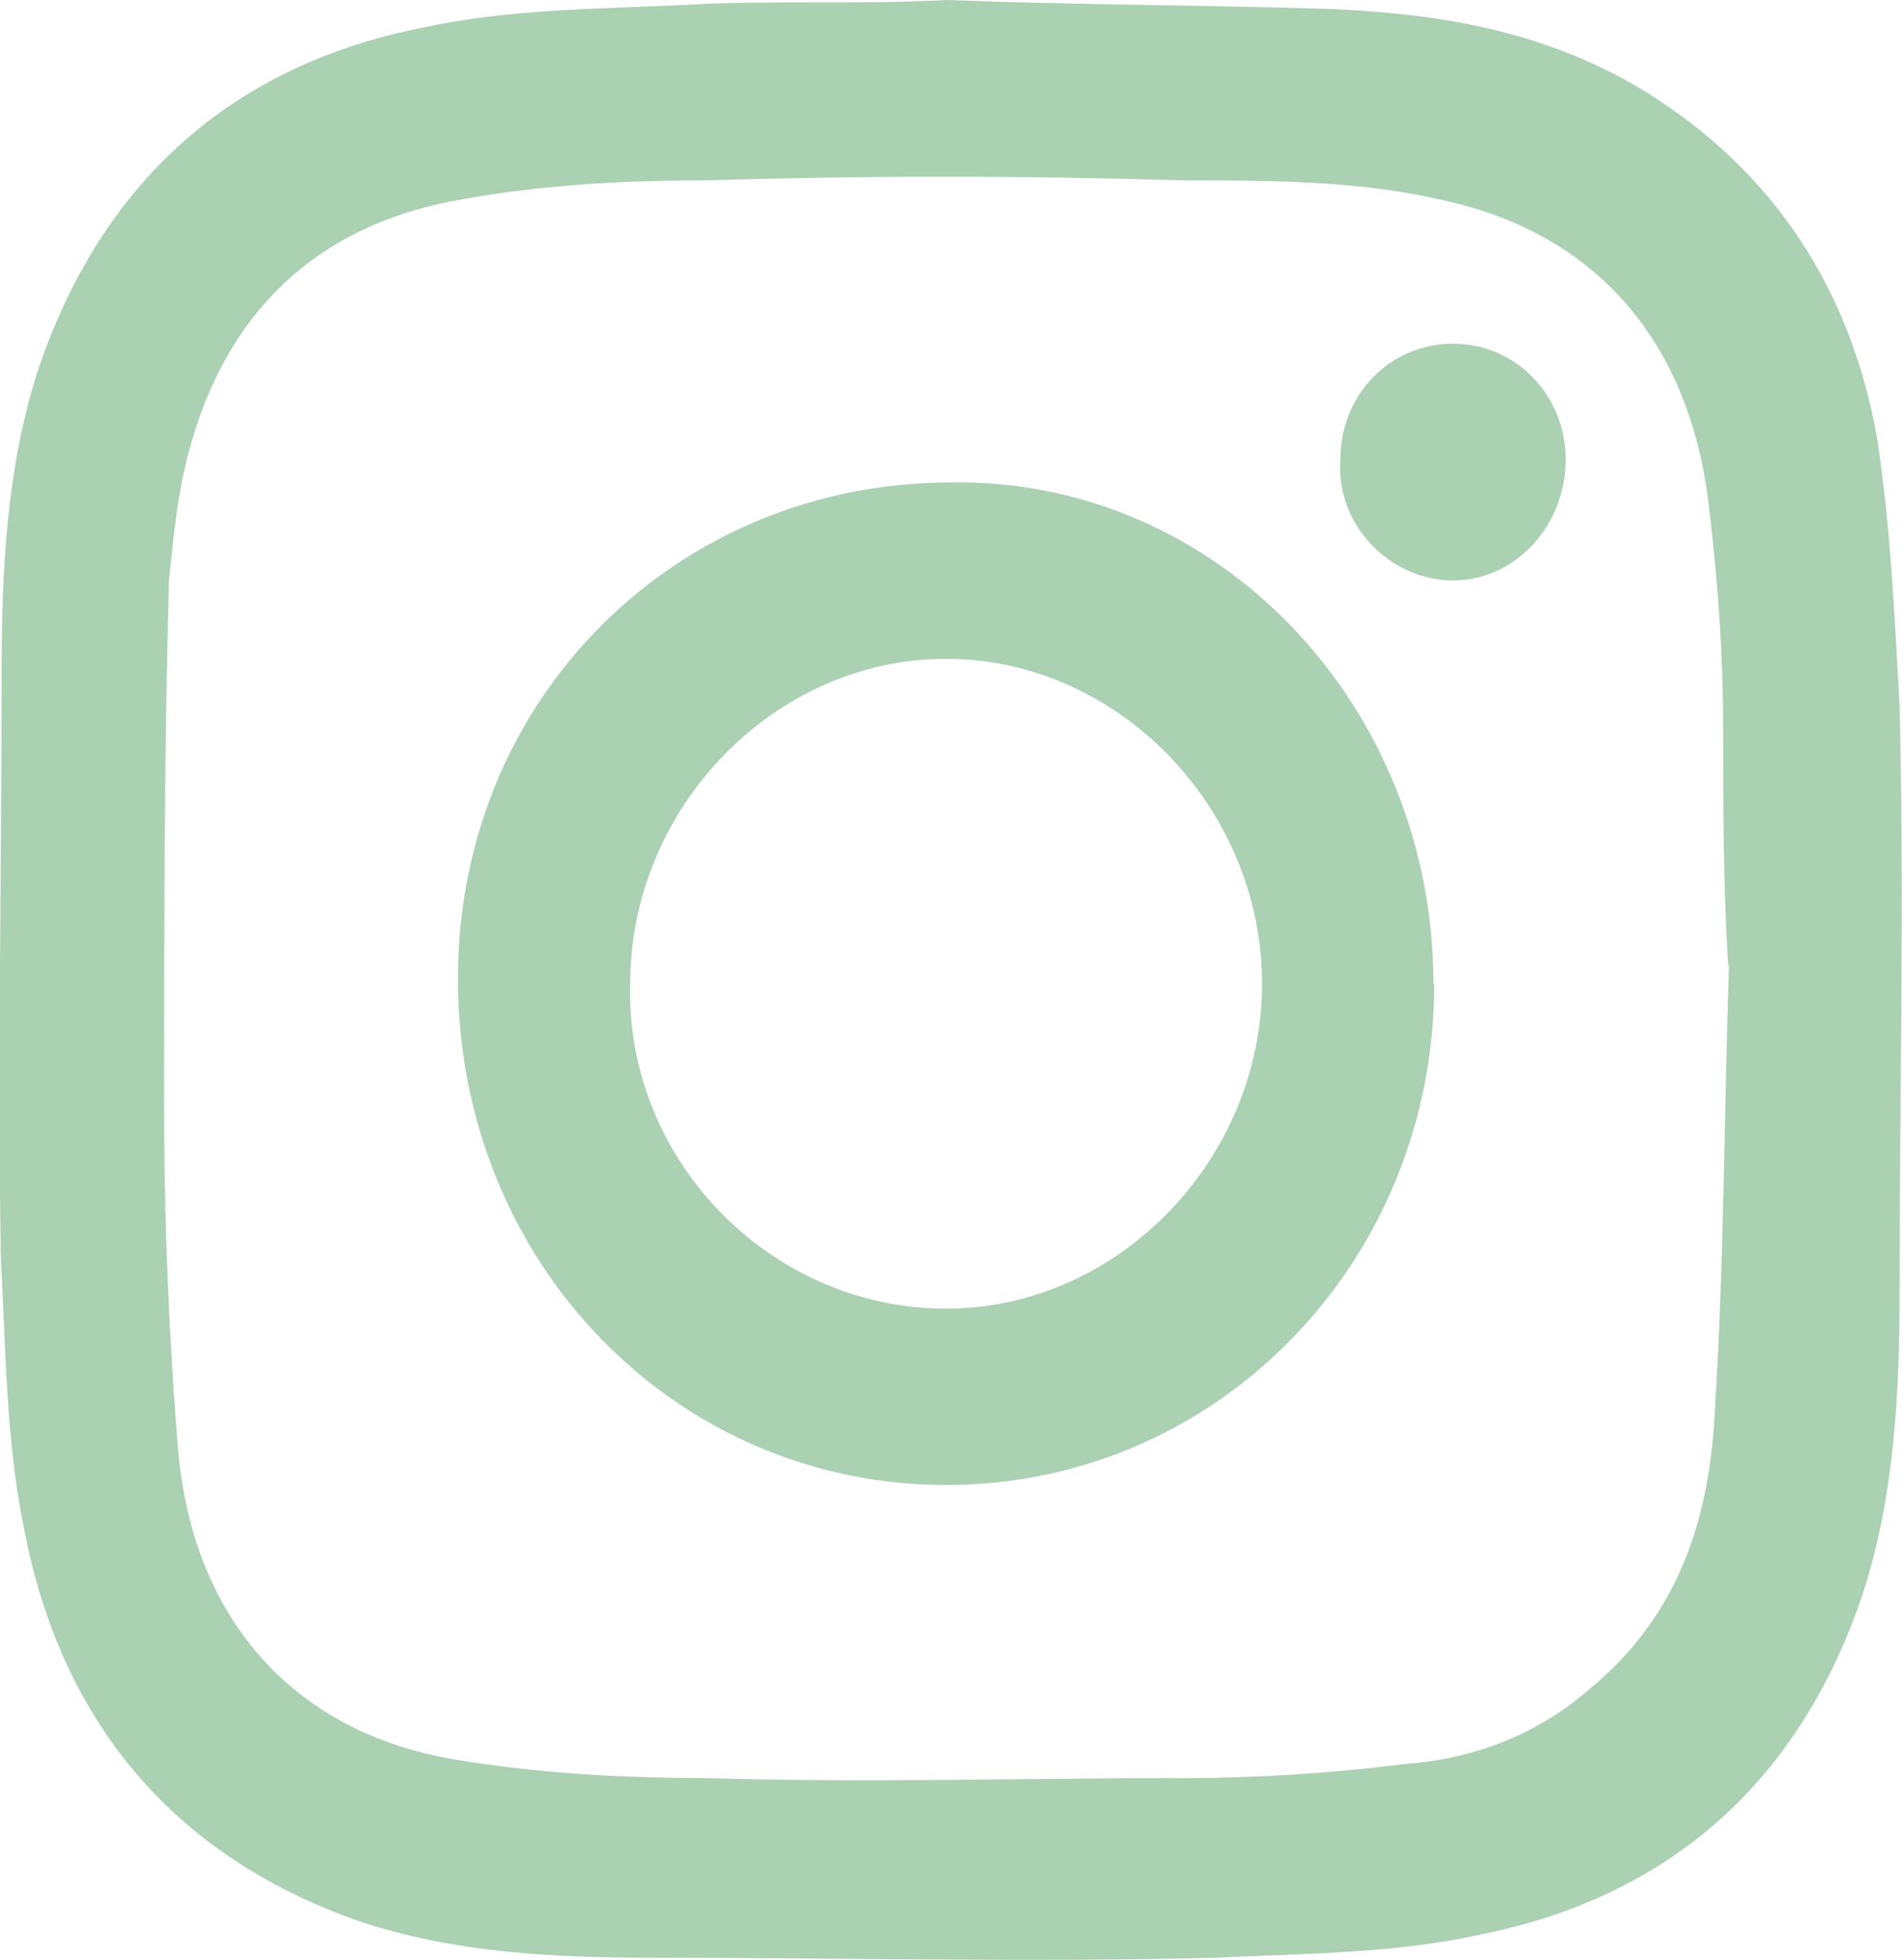
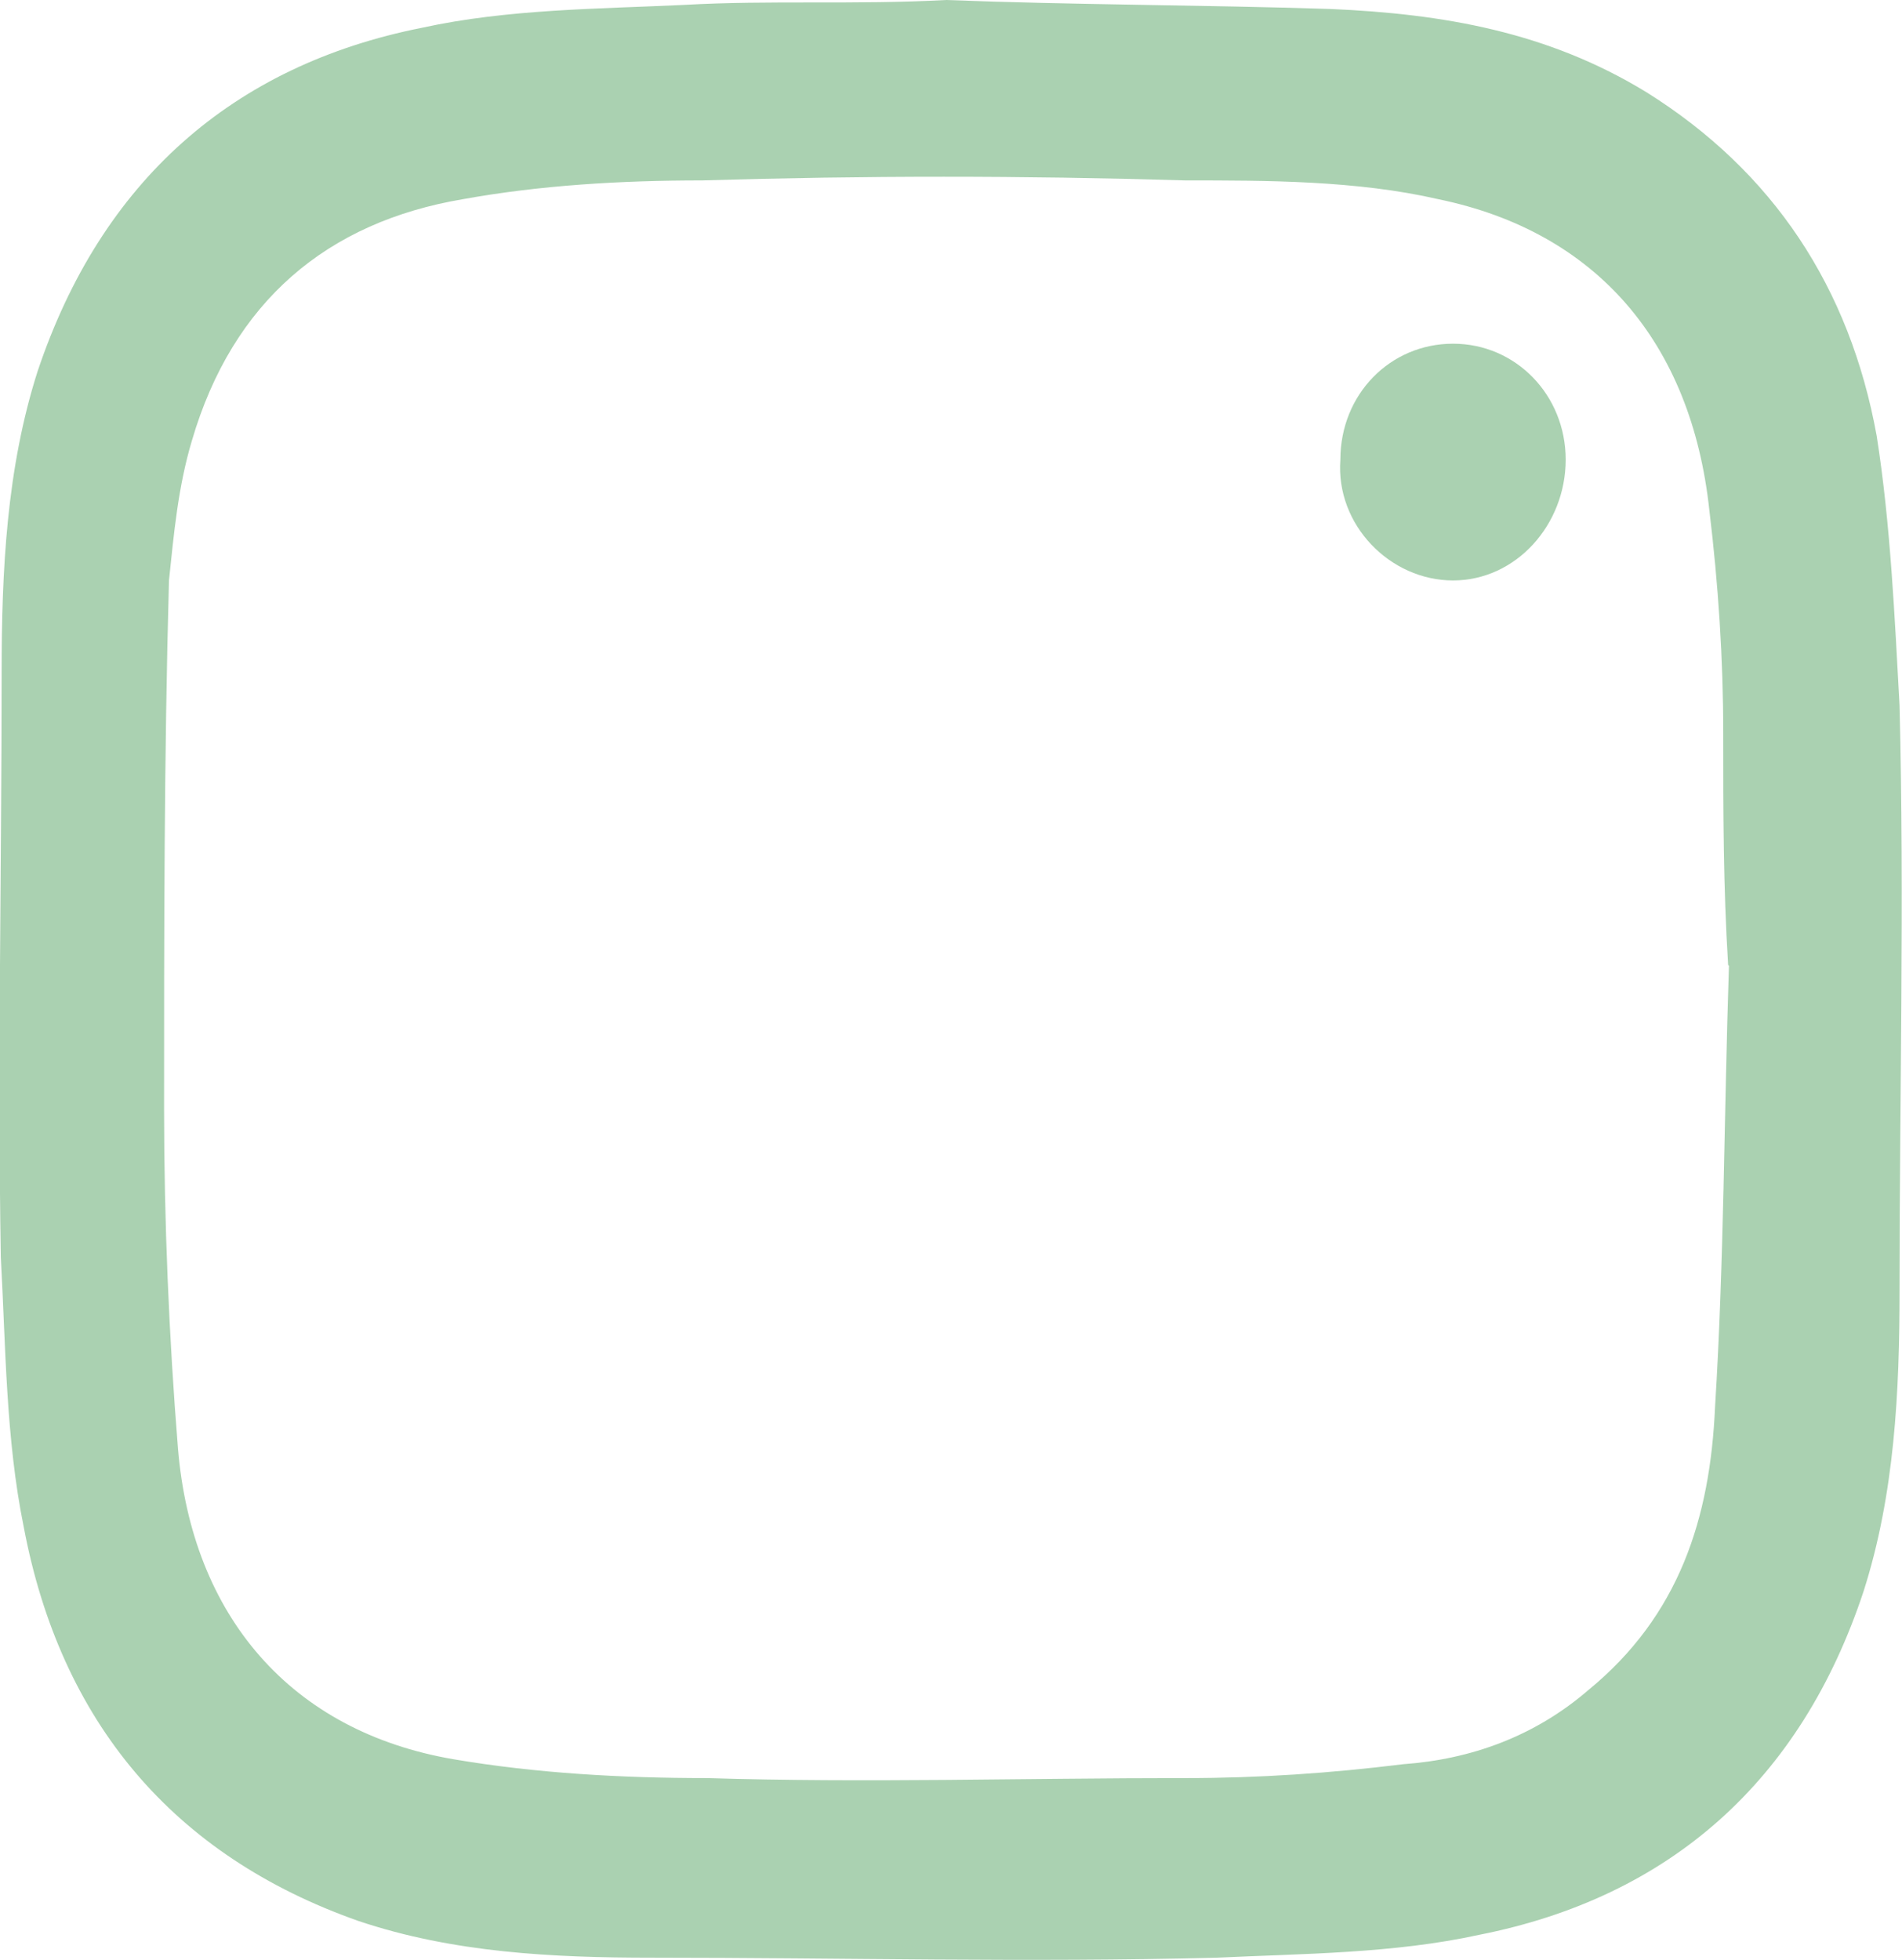
<svg xmlns="http://www.w3.org/2000/svg" id="Camada_2" data-name="Camada 2" viewBox="0 0 23.3 24.01">
  <defs>
    <style> .cls-1 { fill: #aad1b1; stroke-width: 0px; } </style>
  </defs>
  <g id="Camada_1-2" data-name="Camada 1">
    <g>
-       <path class="cls-1" d="M21.17,11.82c-.06-.97-.06-1.88-.06-2.84,0-.91-.06-1.82-.17-2.73-.22-2.05-1.38-3.41-3.32-3.81-1-.23-2.1-.23-3.1-.23-1.99-.06-3.93-.06-5.92,0-1,0-1.99.06-2.93.23-1.66.28-2.82,1.25-3.32,2.96-.17.57-.22,1.14-.28,1.71-.06,2.16-.06,4.32-.06,6.48,0,1.36.06,2.79.17,4.15.17,2.05,1.38,3.47,3.38,3.81,1,.17,2.05.23,3.1.23,1.94.06,3.87,0,5.87,0,.89,0,1.77-.06,2.66-.17.83-.06,1.61-.34,2.27-.91,1.11-.91,1.49-2.1,1.55-3.47.11-1.76.11-3.58.17-5.4ZM11.59,0c1.55.06,3.16.06,4.71.11,1.38.06,2.66.28,3.87,1.02,1.55.97,2.49,2.39,2.82,4.21.17,1.08.22,2.22.28,3.3.06,2.39,0,4.78,0,7.16,0,1.25-.06,2.5-.44,3.69-.77,2.33-2.38,3.75-4.71,4.21-1.05.23-2.16.23-3.21.28-2.32.06-4.59,0-6.92,0-1.22,0-2.44-.06-3.6-.45-2.27-.8-3.65-2.44-4.1-4.83-.22-1.08-.22-2.22-.28-3.3C-.03,13.02.02,10.63.02,8.24c0-1.25.06-2.5.44-3.69C1.24,2.22,2.85.8,5.17.34c1.05-.23,2.16-.23,3.21-.28,1.05-.06,2.1,0,3.21-.06t0,0Z" />
-       <path class="cls-1" d="M11.59,16.03c2.1,0,3.87-1.82,3.87-3.98s-1.77-3.98-3.87-3.98-3.87,1.82-3.87,3.98c-.06,2.16,1.72,3.98,3.87,3.98ZM17.57,12.05c0,3.41-2.66,6.14-5.98,6.14s-5.98-2.73-5.98-6.2,2.71-6.08,6.03-6.08c3.27-.06,5.92,2.73,5.92,6.14Z" />
+       <path class="cls-1" d="M21.17,11.82c-.06-.97-.06-1.88-.06-2.84,0-.91-.06-1.82-.17-2.73-.22-2.05-1.38-3.41-3.32-3.81-1-.23-2.1-.23-3.1-.23-1.99-.06-3.93-.06-5.92,0-1,0-1.99.06-2.93.23-1.66.28-2.82,1.25-3.32,2.96-.17.57-.22,1.14-.28,1.71-.06,2.16-.06,4.32-.06,6.48,0,1.36.06,2.79.17,4.15.17,2.05,1.38,3.47,3.38,3.81,1,.17,2.05.23,3.1.23,1.94.06,3.87,0,5.87,0,.89,0,1.77-.06,2.66-.17.83-.06,1.61-.34,2.27-.91,1.11-.91,1.49-2.1,1.55-3.47.11-1.76.11-3.58.17-5.4ZM11.59,0c1.55.06,3.16.06,4.71.11,1.38.06,2.66.28,3.87,1.02,1.55.97,2.49,2.39,2.82,4.21.17,1.08.22,2.22.28,3.3.06,2.39,0,4.78,0,7.16,0,1.25-.06,2.5-.44,3.69-.77,2.33-2.38,3.75-4.71,4.21-1.05.23-2.16.23-3.21.28-2.32.06-4.59,0-6.92,0-1.22,0-2.44-.06-3.6-.45-2.27-.8-3.65-2.44-4.1-4.83-.22-1.08-.22-2.22-.28-3.3C-.03,13.02.02,10.63.02,8.24c0-1.25.06-2.5.44-3.69C1.24,2.22,2.85.8,5.17.34c1.05-.23,2.16-.23,3.21-.28,1.05-.06,2.1,0,3.21-.06t0,0" />
      <path class="cls-1" d="M19.18,5.63c0,.8-.61,1.48-1.38,1.48s-1.44-.68-1.38-1.48c0-.8.61-1.42,1.38-1.42s1.38.63,1.38,1.42Z" />
    </g>
  </g>
</svg>